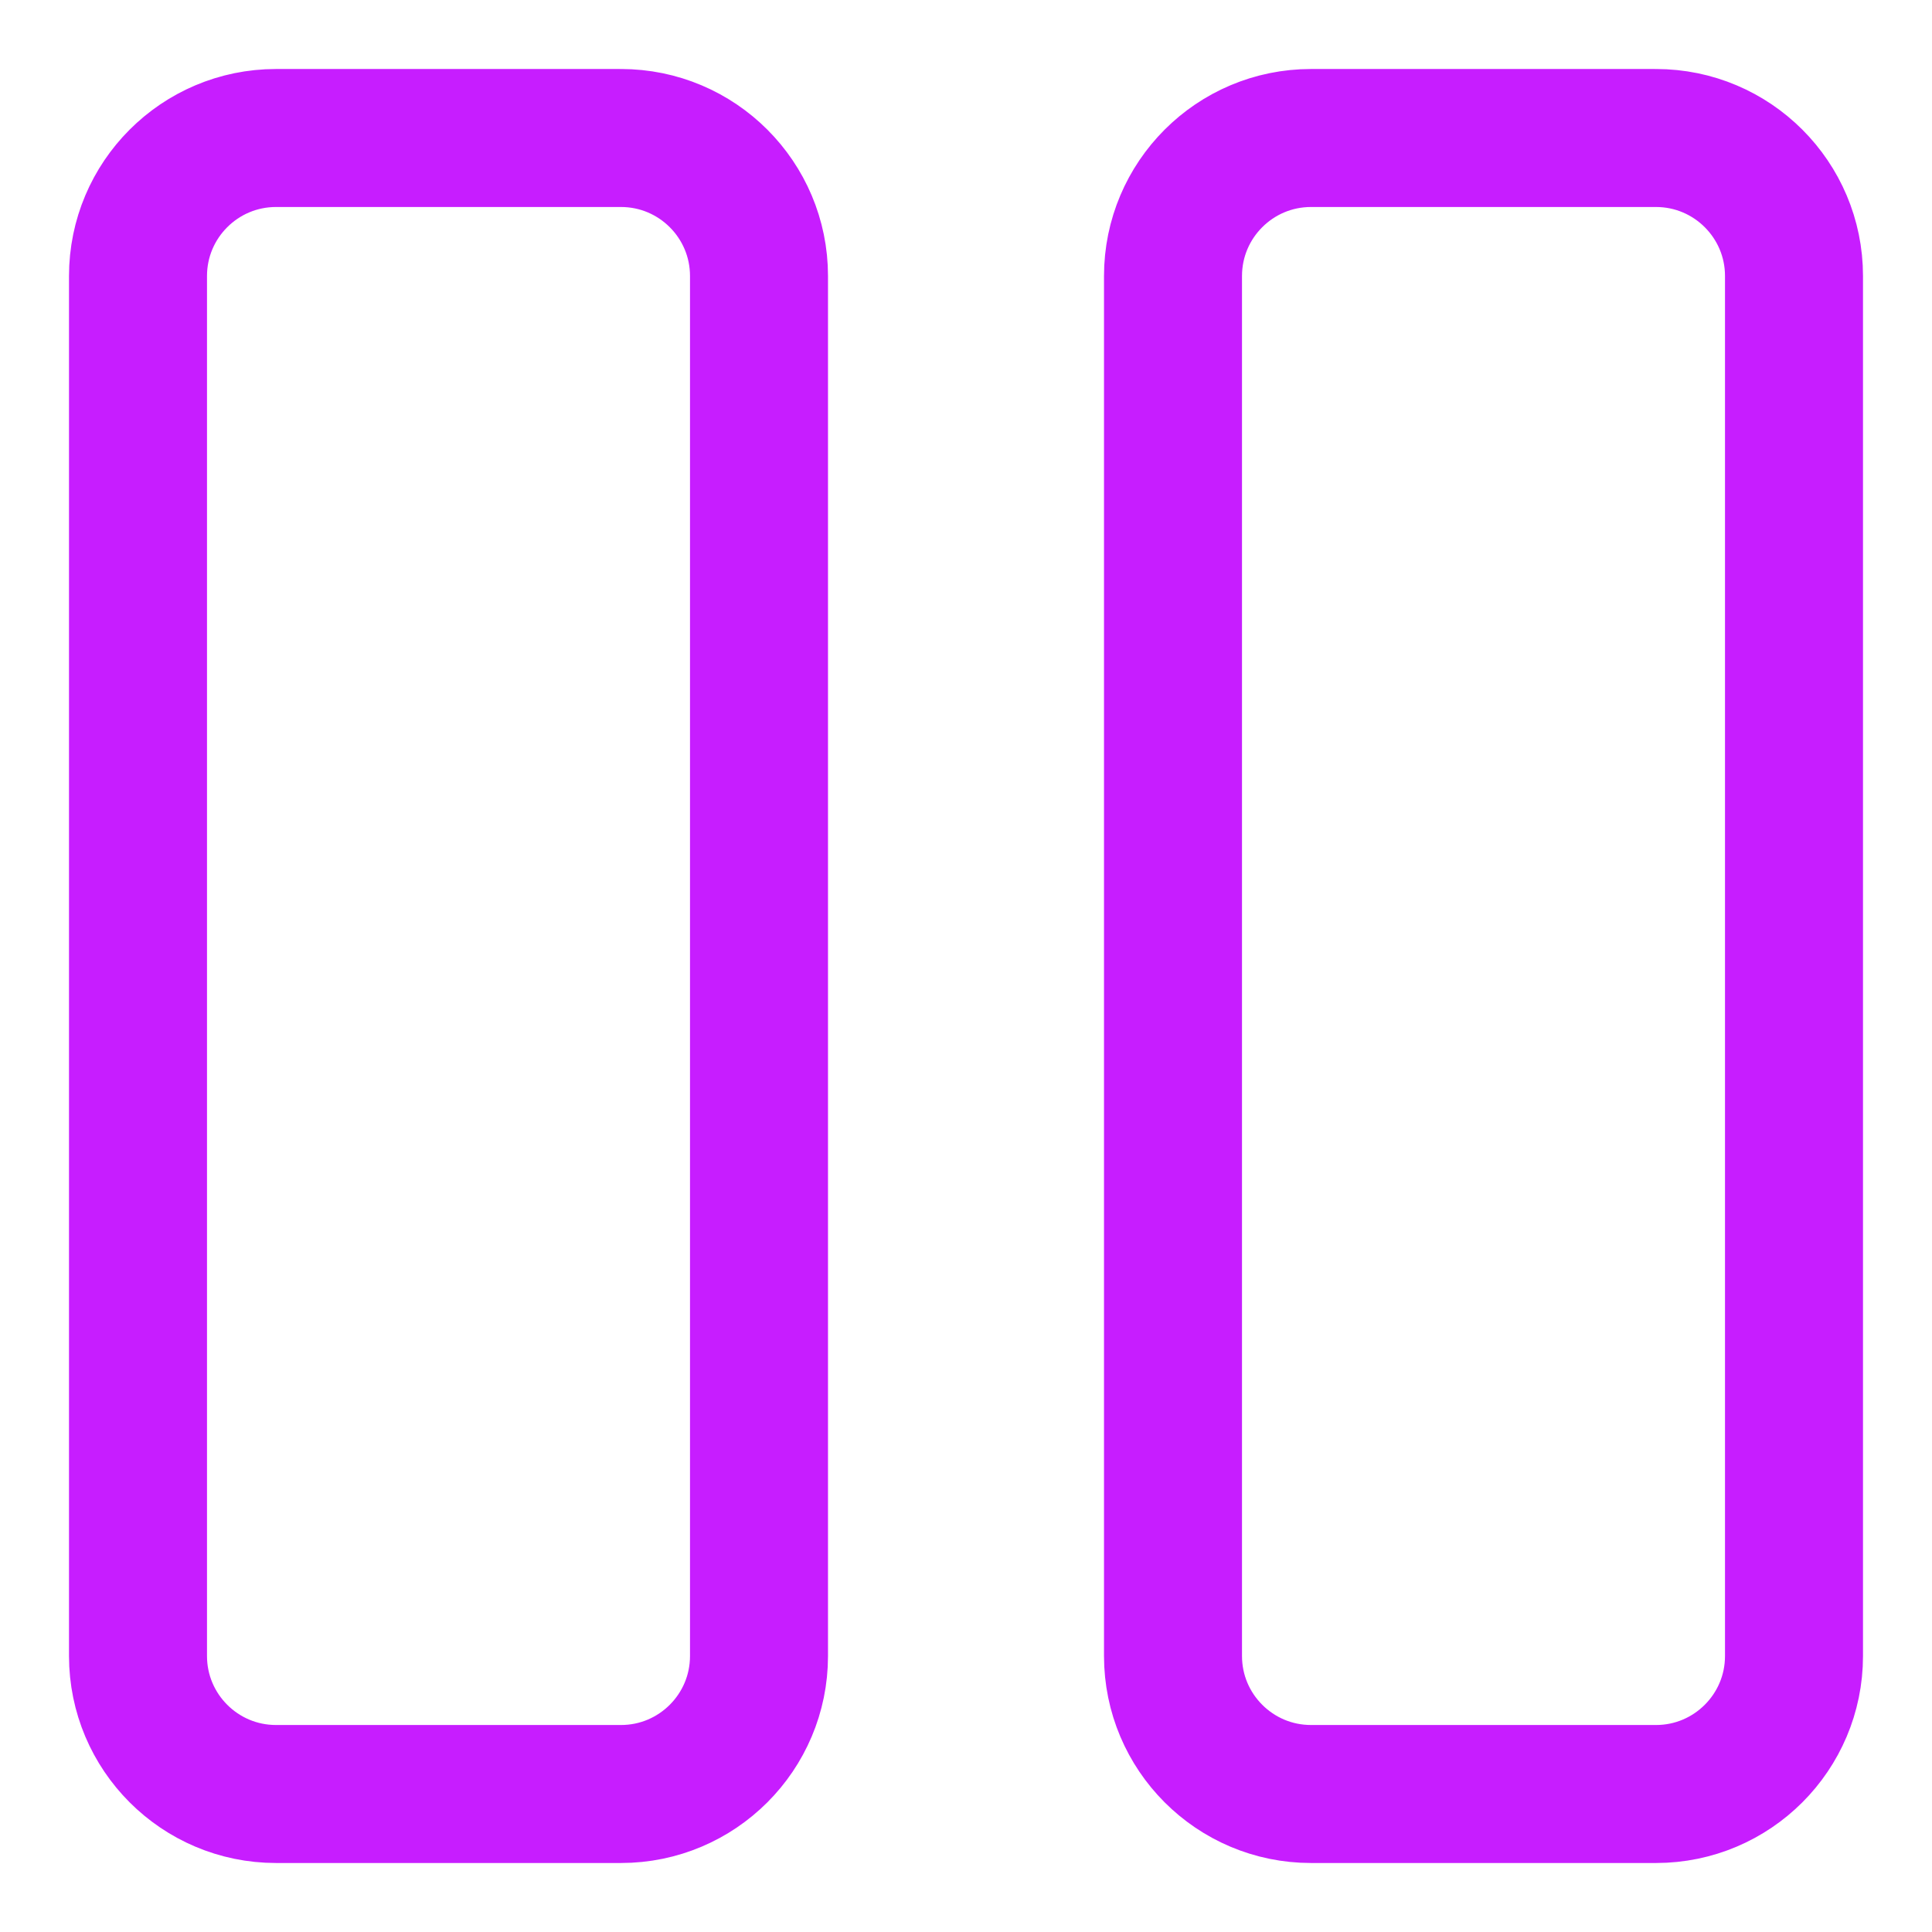
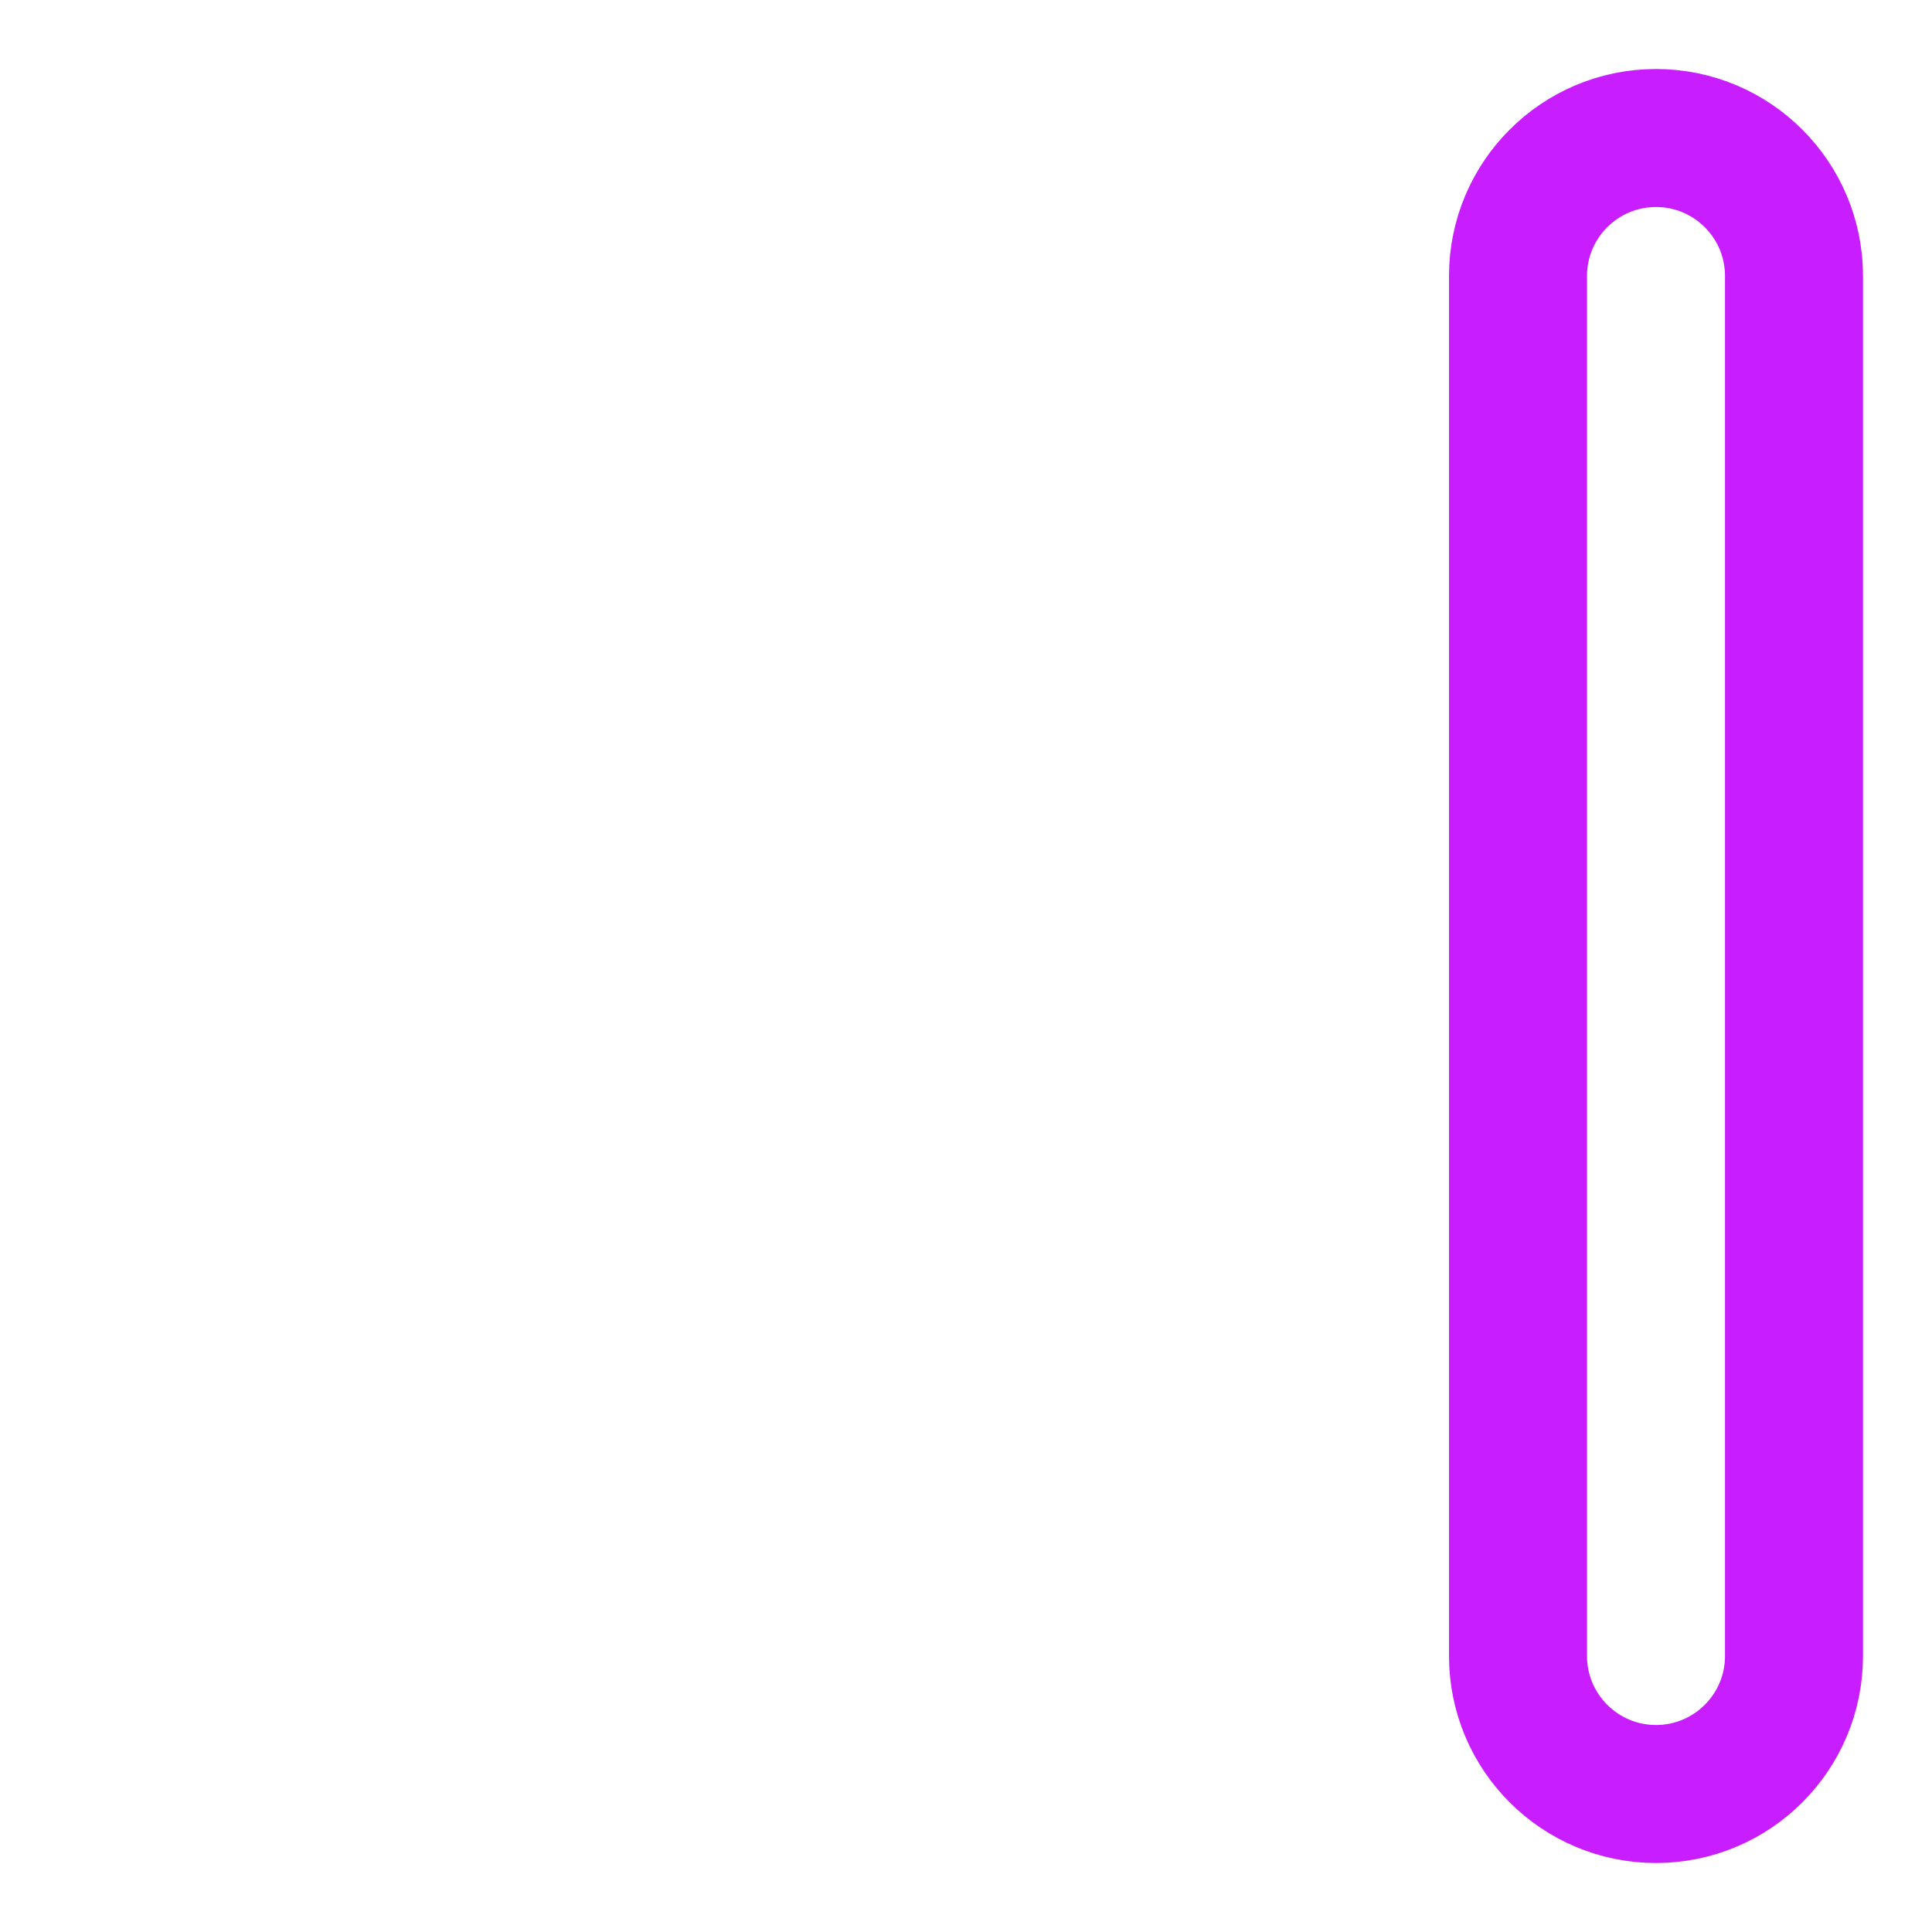
<svg xmlns="http://www.w3.org/2000/svg" fill="none" viewBox="0 0 14 14" id="Button-Pause-2--Streamline-Core-Neon">
  <desc>
    Button Pause 2 Streamline Icon: https://streamlinehq.com
  </desc>
  <g id="button-pause-2--button-television-buttons-movies-tv-pause-video-controls">
-     <path id="Vector" stroke="#c71dff" stroke-linecap="round" stroke-linejoin="round" d="M4.5 1H2c-0.552 0 -1 0.448 -1 1v10c0 0.552 0.448 1 1 1h2.5c0.552 0 1 -0.448 1 -1V2c0 -0.552 -0.448 -1 -1 -1Z" stroke-width="1" />
-     <path id="Vector_2" stroke="#c71dff" stroke-linecap="round" stroke-linejoin="round" d="M12 1H9.5c-0.552 0 -1 0.448 -1 1v10c0 0.552 0.448 1 1 1H12c0.552 0 1 -0.448 1 -1V2c0 -0.552 -0.448 -1 -1 -1Z" stroke-width="1" />
+     <path id="Vector_2" stroke="#c71dff" stroke-linecap="round" stroke-linejoin="round" d="M12 1c-0.552 0 -1 0.448 -1 1v10c0 0.552 0.448 1 1 1H12c0.552 0 1 -0.448 1 -1V2c0 -0.552 -0.448 -1 -1 -1Z" stroke-width="1" />
  </g>
</svg>